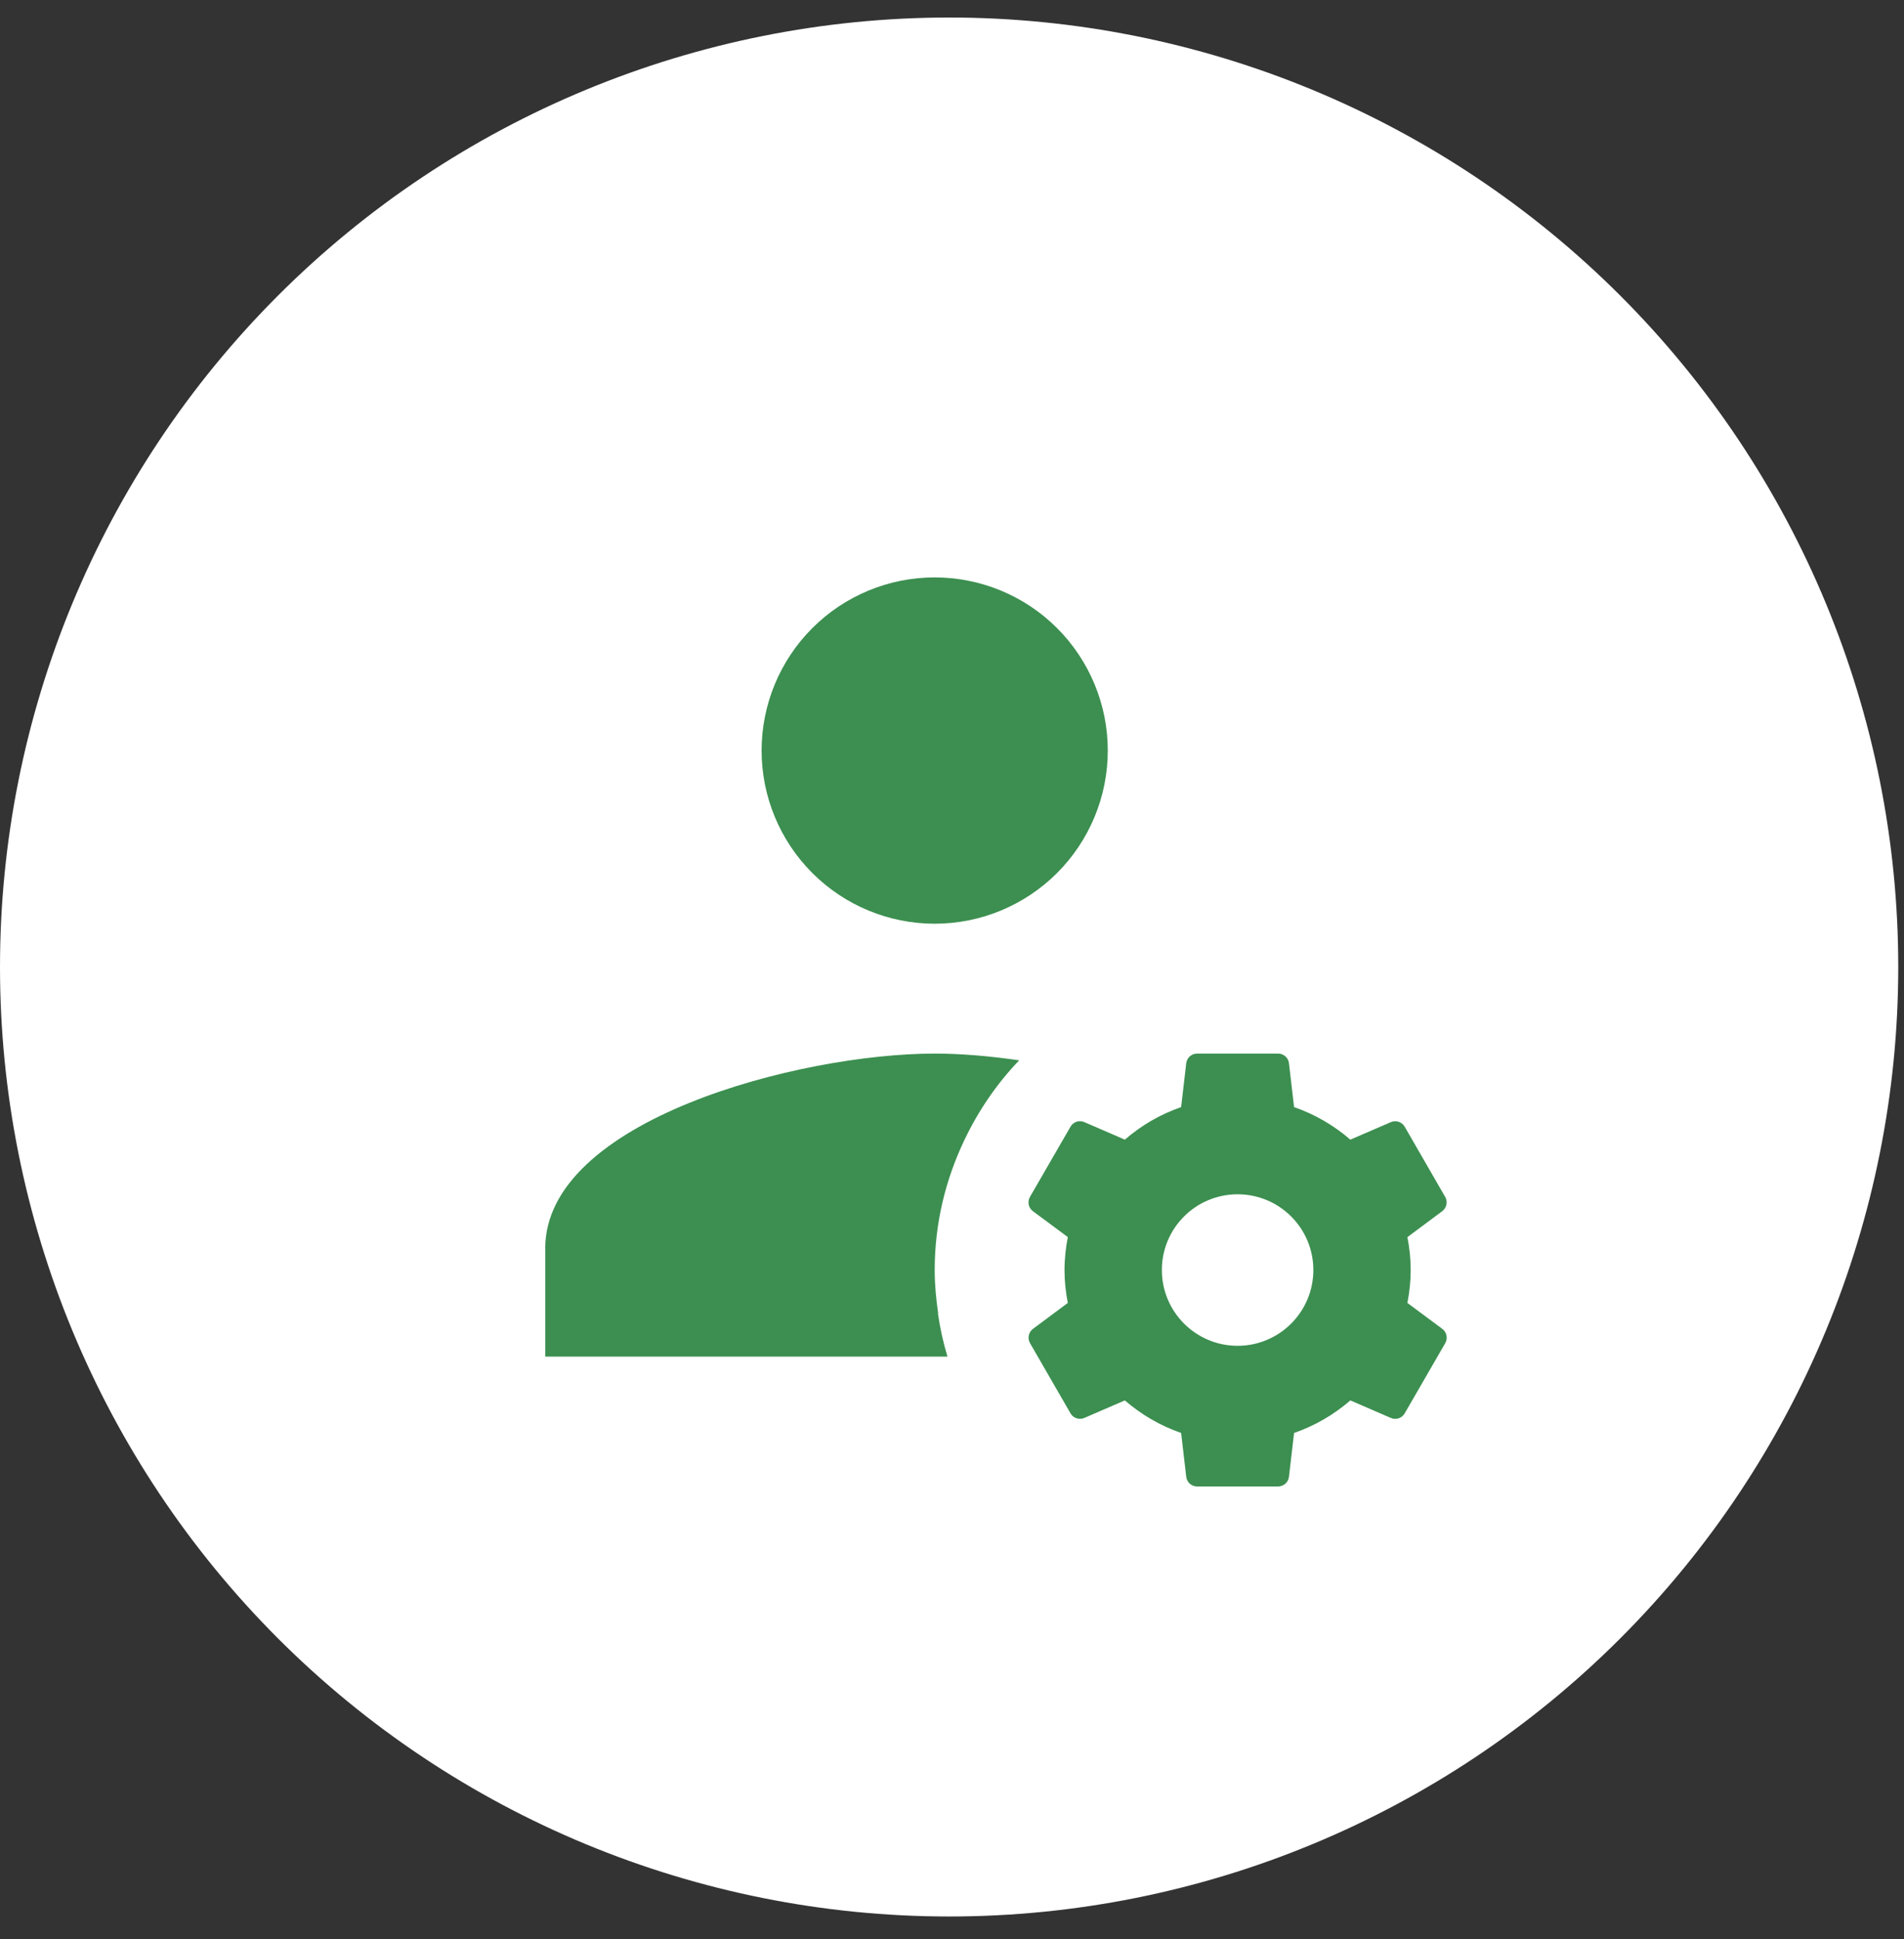
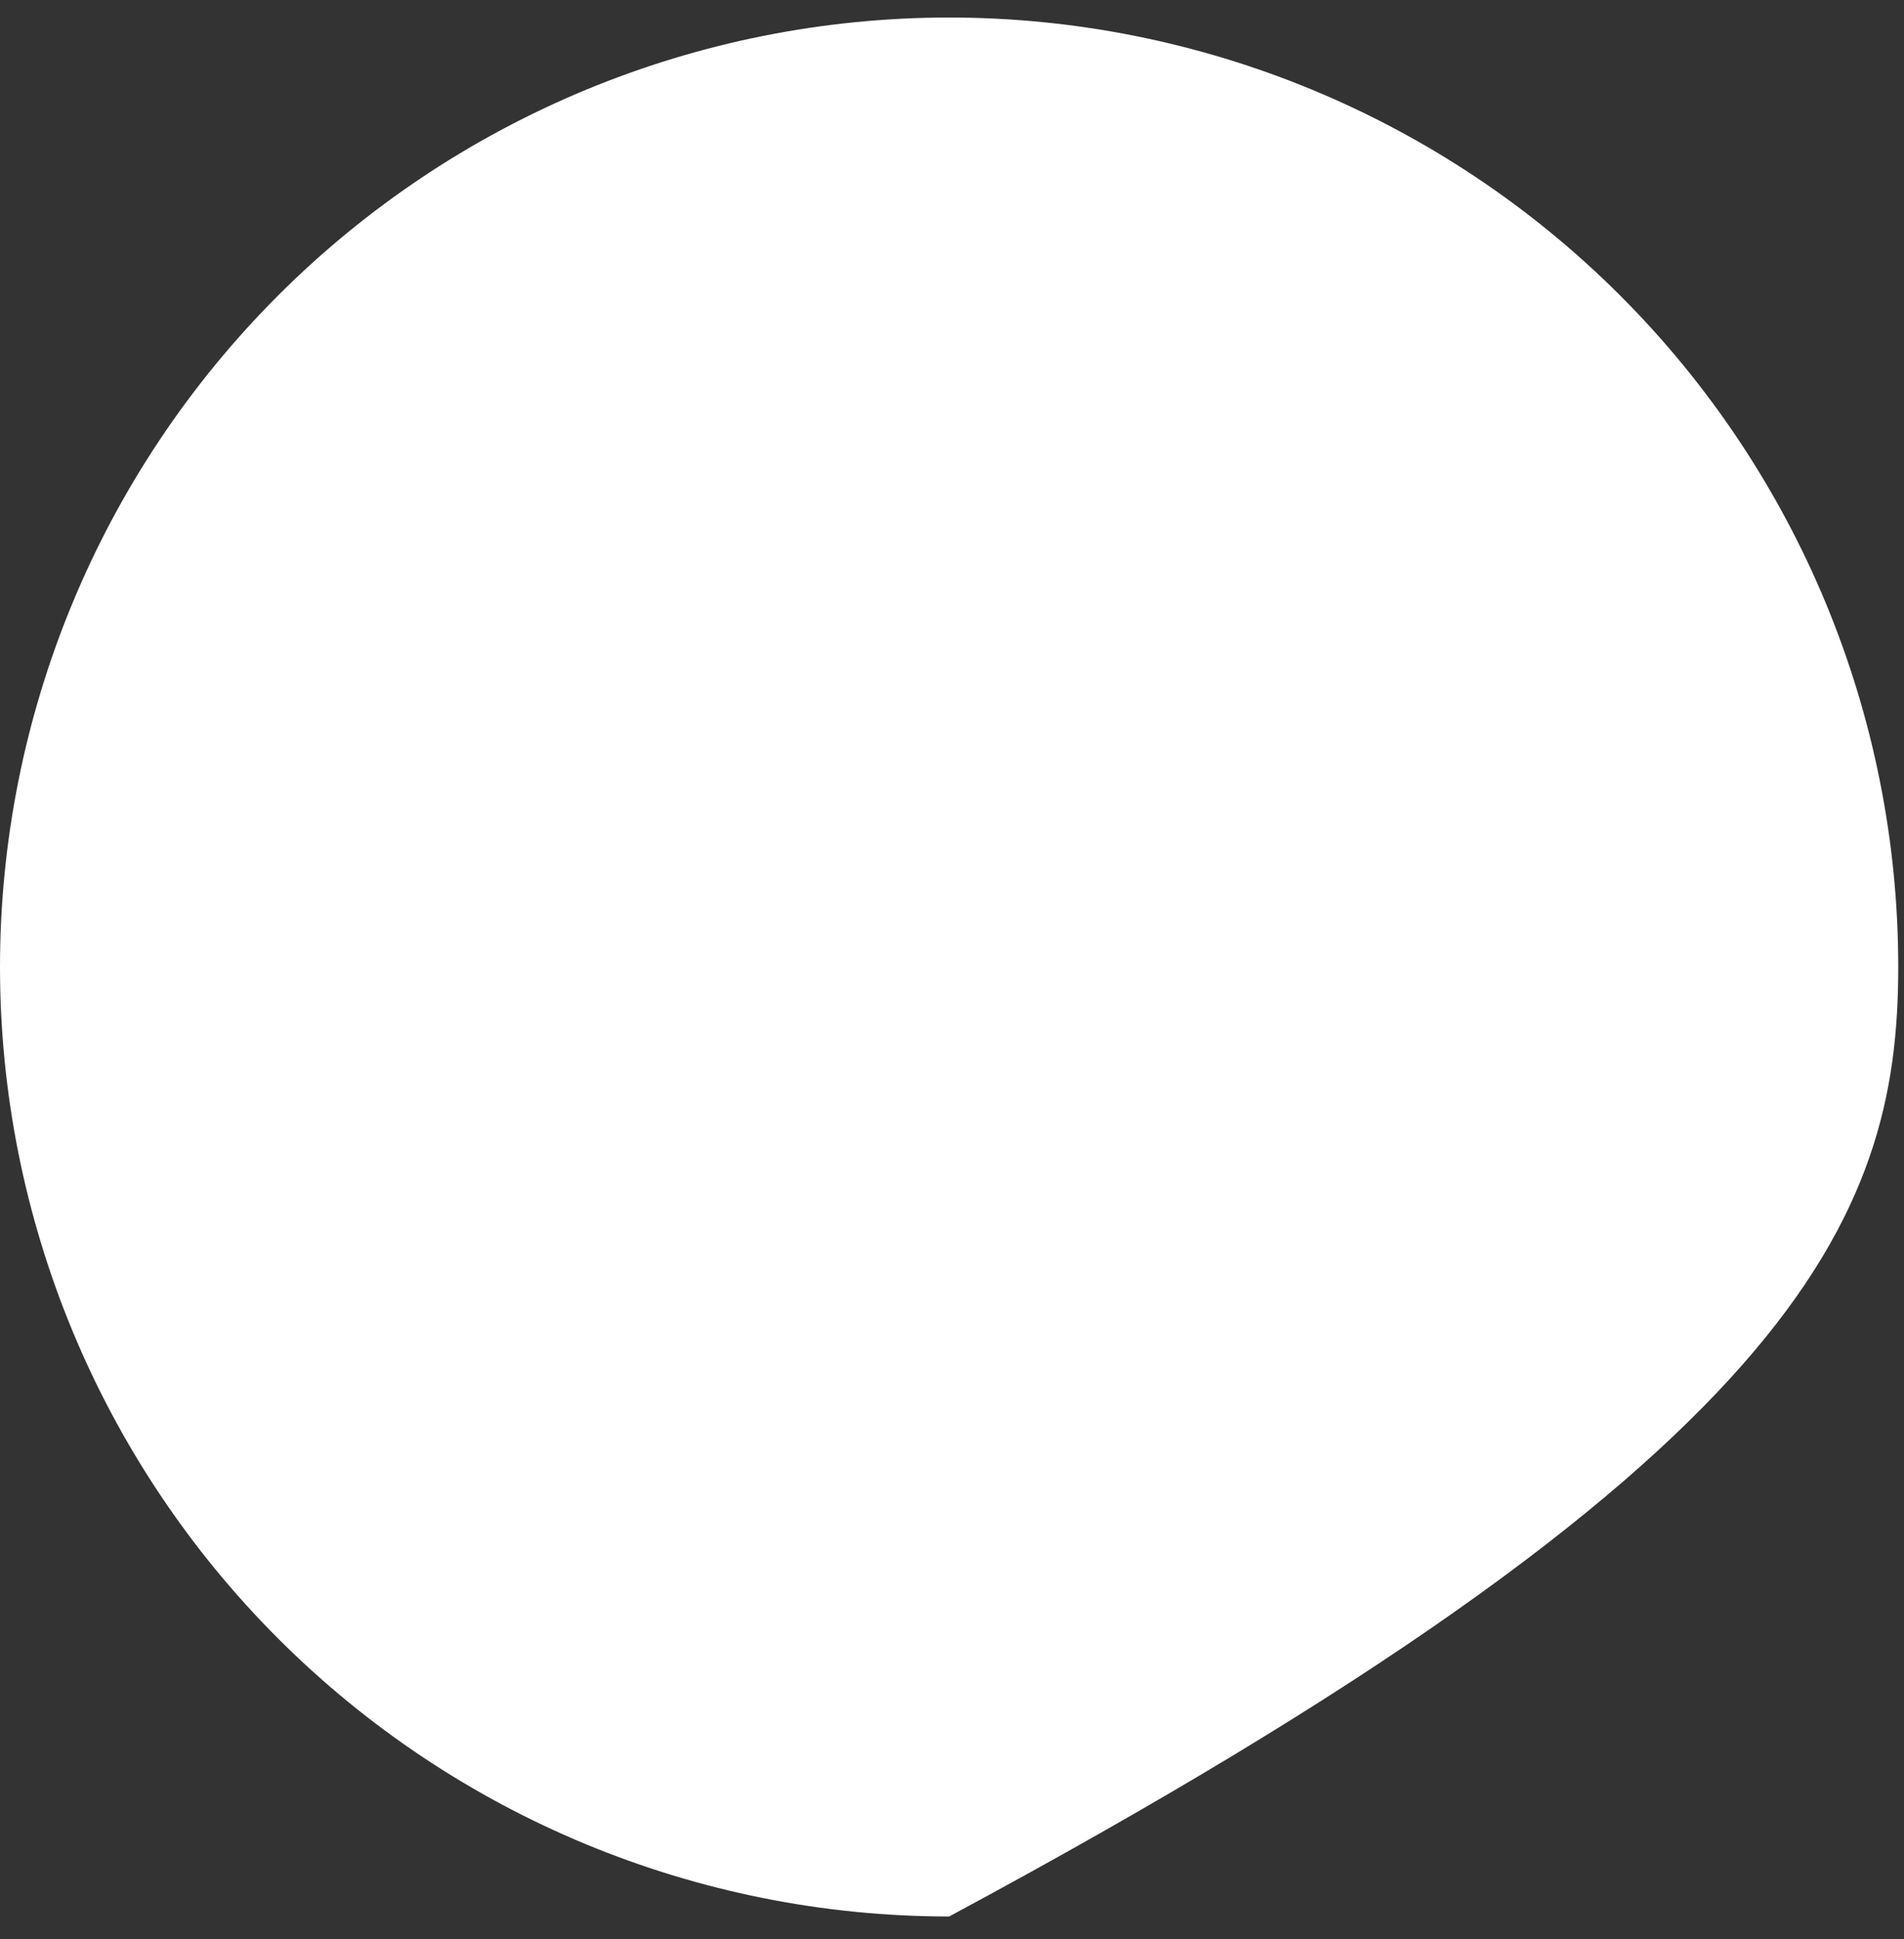
<svg xmlns="http://www.w3.org/2000/svg" width="55" height="56" viewBox="0 0 55 56" fill="none">
  <rect x="0" y="0" width="55" height="56" fill="#333333" stroke="none" />
  <g clip-path="url(#clip0_151_2382)">
-     <path d="M27.417 55.34C34.688 55.34 41.662 52.452 46.804 47.31C51.946 42.168 54.834 35.194 54.834 27.923C54.834 20.652 51.946 13.678 46.804 8.536C41.662 3.395 34.688 0.506 27.417 0.506C20.146 0.506 13.172 3.395 8.03 8.536C2.889 13.678 0 20.652 0 27.923C0 35.194 2.889 42.168 8.03 47.31C13.172 52.452 20.146 55.34 27.417 55.34Z" fill="white" />
+     <path d="M27.417 55.34C51.946 42.168 54.834 35.194 54.834 27.923C54.834 20.652 51.946 13.678 46.804 8.536C41.662 3.395 34.688 0.506 27.417 0.506C20.146 0.506 13.172 3.395 8.03 8.536C2.889 13.678 0 20.652 0 27.923C0 35.194 2.889 42.168 8.03 47.31C13.172 52.452 20.146 55.34 27.417 55.34Z" fill="white" />
    <g clip-path="url(#clip1_151_2382)">
-       <path d="M27 16.673C25.674 16.673 24.402 17.2 23.465 18.137C22.527 19.075 22 20.347 22 21.673C22 22.999 22.527 24.271 23.465 25.209C24.402 26.146 25.674 26.673 27 26.673C28.326 26.673 29.598 26.146 30.535 25.209C31.473 24.271 32 22.999 32 21.673C32 20.347 31.473 19.075 30.535 18.137C29.598 17.2 28.326 16.673 27 16.673ZM27 30.423C23.074 30.423 15.75 32.354 15.75 36.048V39.173H27.369C27.247 38.768 27.154 38.35 27.093 37.923H27.1C27.041 37.514 27 37.098 27 36.673C27 35.327 27.314 34.057 27.859 32.918C28.264 32.068 28.795 31.29 29.441 30.618C28.556 30.488 27.721 30.423 27 30.423ZM34.581 30.423C34.419 30.423 34.284 30.544 34.266 30.704L34.119 31.968C33.514 32.178 32.968 32.497 32.493 32.908L31.321 32.401C31.174 32.337 31.003 32.395 30.923 32.535L29.752 34.561C29.672 34.701 29.708 34.879 29.837 34.974L30.845 35.721C30.787 36.031 30.75 36.348 30.75 36.673C30.75 36.998 30.785 37.314 30.845 37.623L29.839 38.372C29.711 38.468 29.673 38.646 29.754 38.785L30.923 40.811C31.003 40.951 31.176 41.007 31.324 40.943L32.493 40.438C32.967 40.848 33.514 41.168 34.119 41.378L34.266 42.642C34.283 42.803 34.419 42.923 34.581 42.923H36.919C37.081 42.923 37.216 42.802 37.234 42.642L37.381 41.378C37.986 41.168 38.532 40.849 39.007 40.438L40.179 40.945C40.326 41.009 40.497 40.95 40.577 40.811L41.748 38.785C41.828 38.645 41.792 38.467 41.663 38.372L40.655 37.623C40.715 37.314 40.75 36.998 40.75 36.673C40.75 36.348 40.715 36.032 40.655 35.723L41.661 34.974C41.789 34.877 41.827 34.7 41.746 34.561L40.577 32.535C40.497 32.395 40.324 32.339 40.176 32.403L39.007 32.908C38.533 32.498 37.986 32.178 37.381 31.968L37.234 30.704C37.217 30.543 37.081 30.423 36.919 30.423H34.581ZM35.75 34.486C36.958 34.486 37.938 35.464 37.938 36.673C37.938 37.88 36.958 38.861 35.75 38.861C34.542 38.861 33.562 37.88 33.562 36.673C33.562 35.464 34.542 34.486 35.75 34.486Z" fill="#3C8F50" />
-     </g>
+       </g>
  </g>
  <defs>
    <clipPath id="clip0_151_2382">
      <rect width="54.834" height="54.834" fill="white" transform="translate(0 0.506)" />
    </clipPath>
    <clipPath id="clip1_151_2382">
-       <rect width="30" height="30" fill="white" transform="translate(12 12.923)" />
-     </clipPath>
+       </clipPath>
  </defs>
</svg>